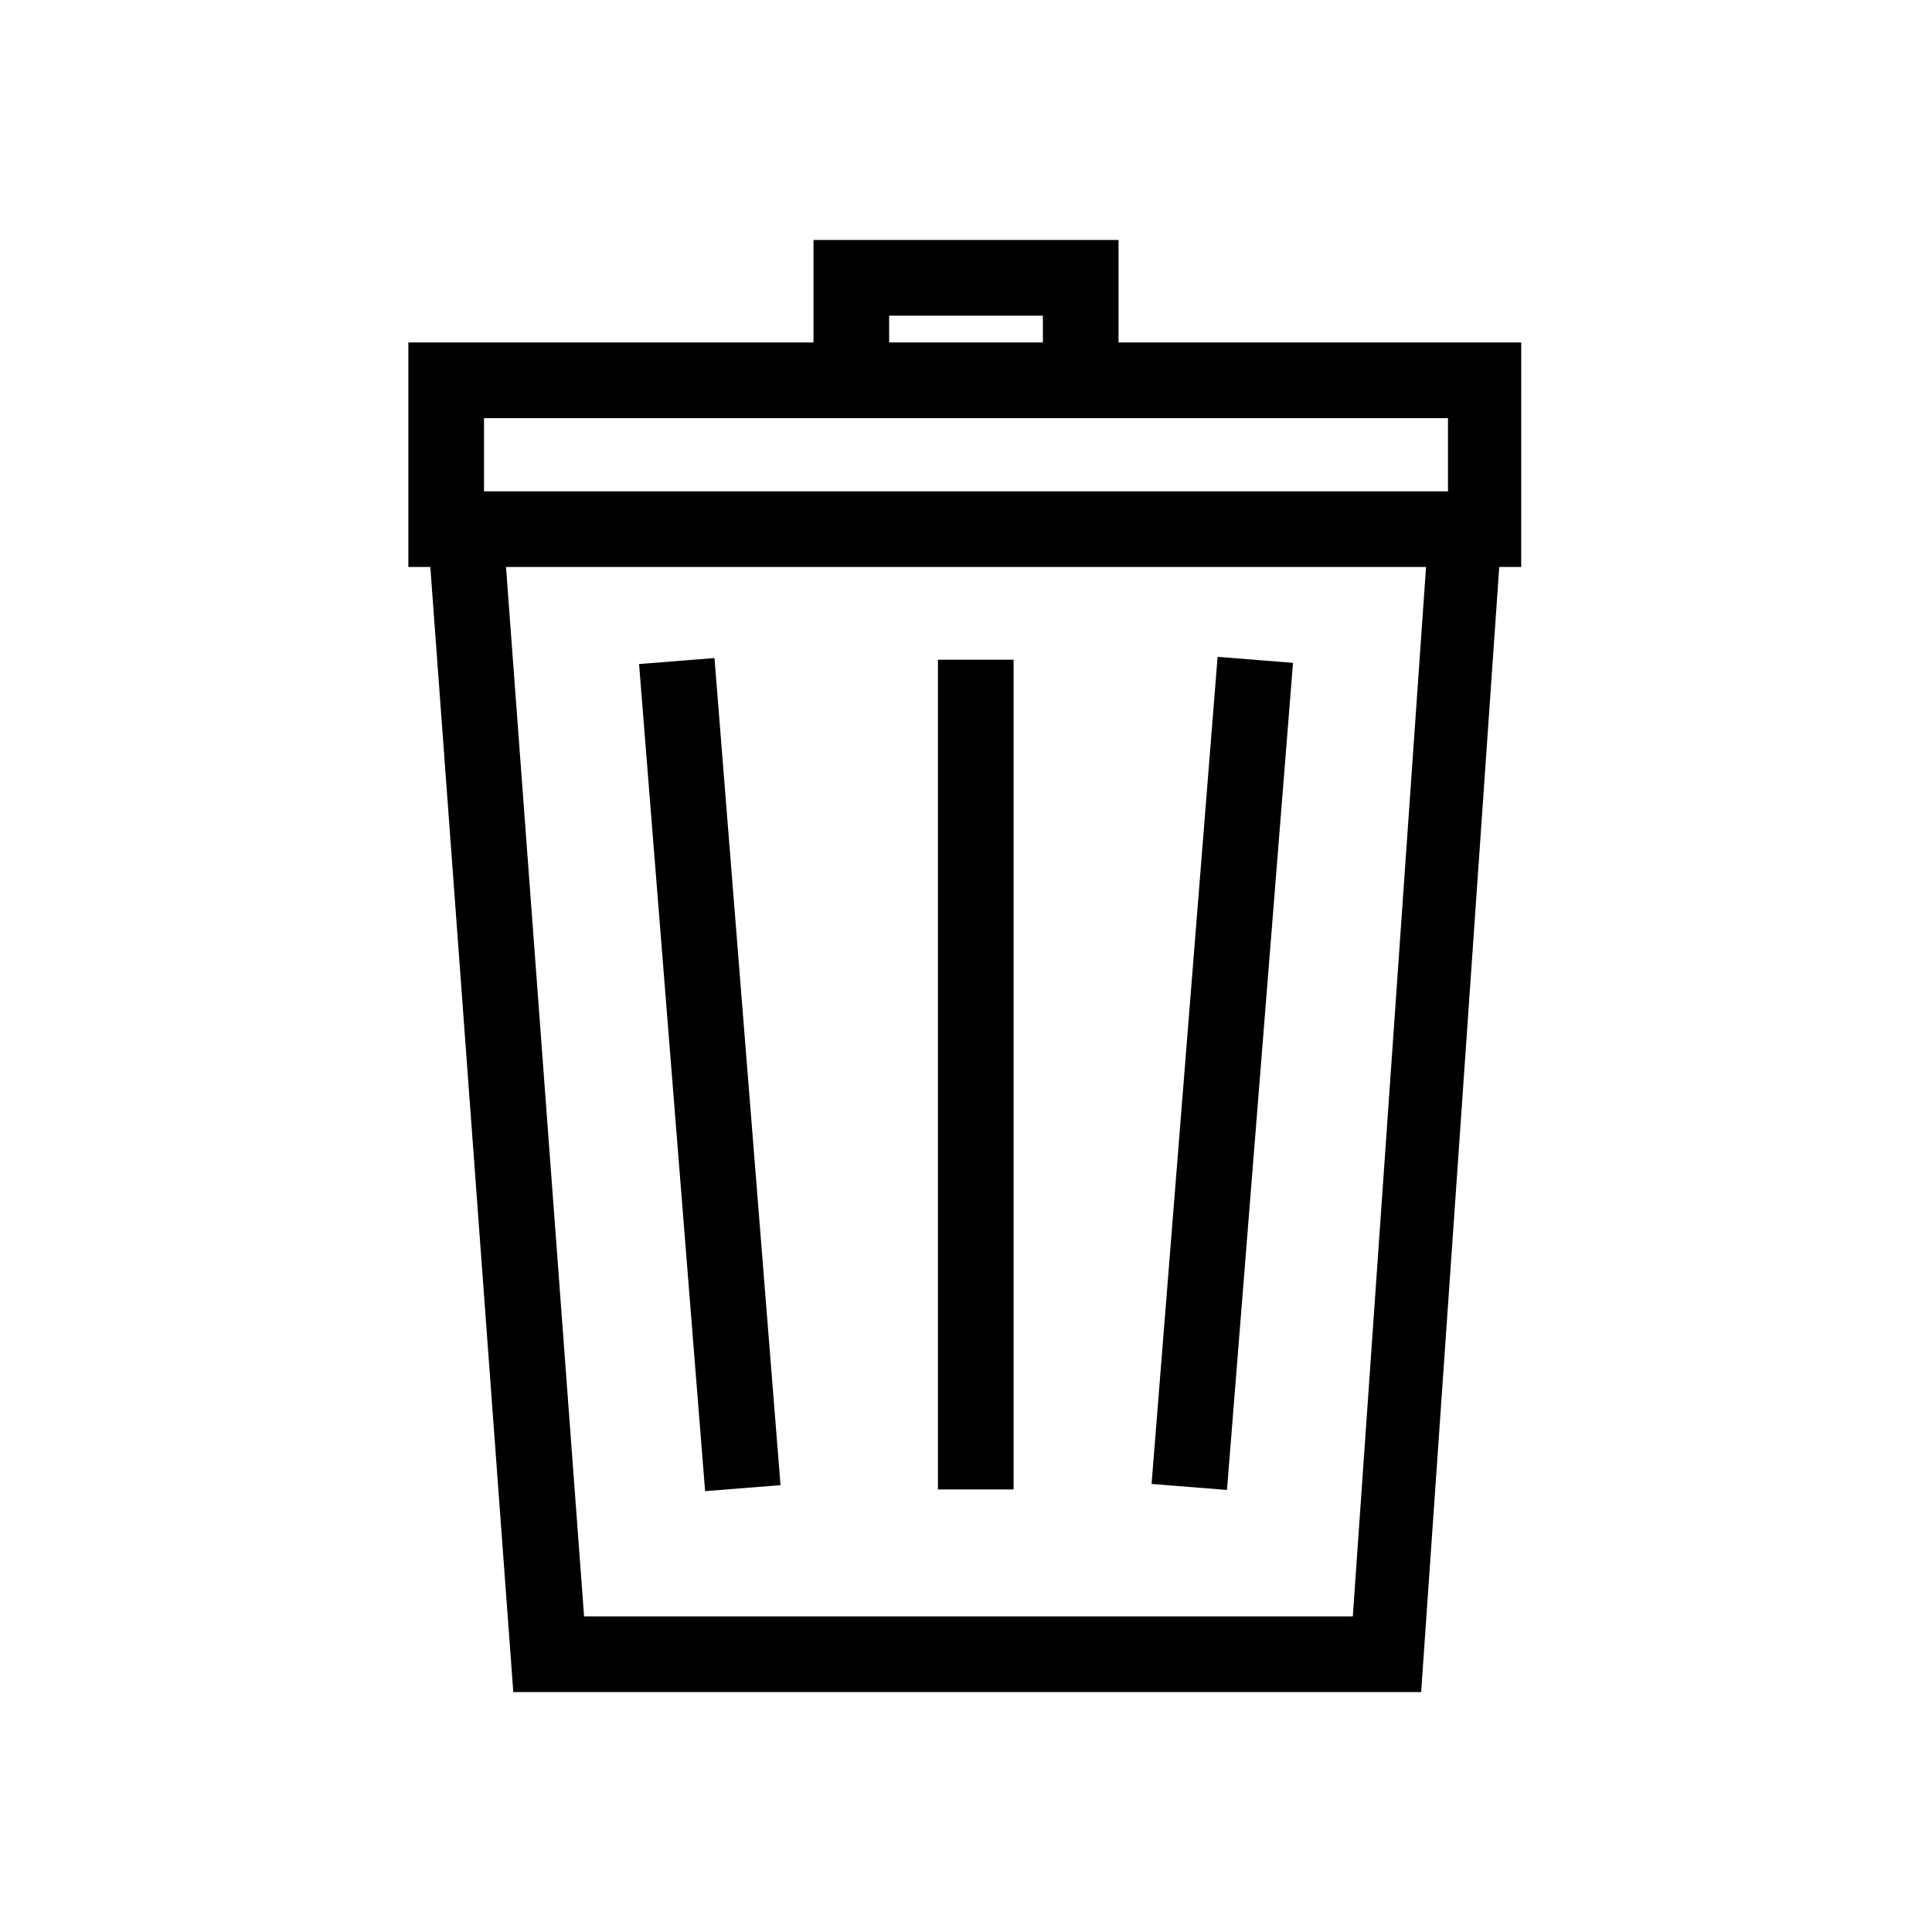
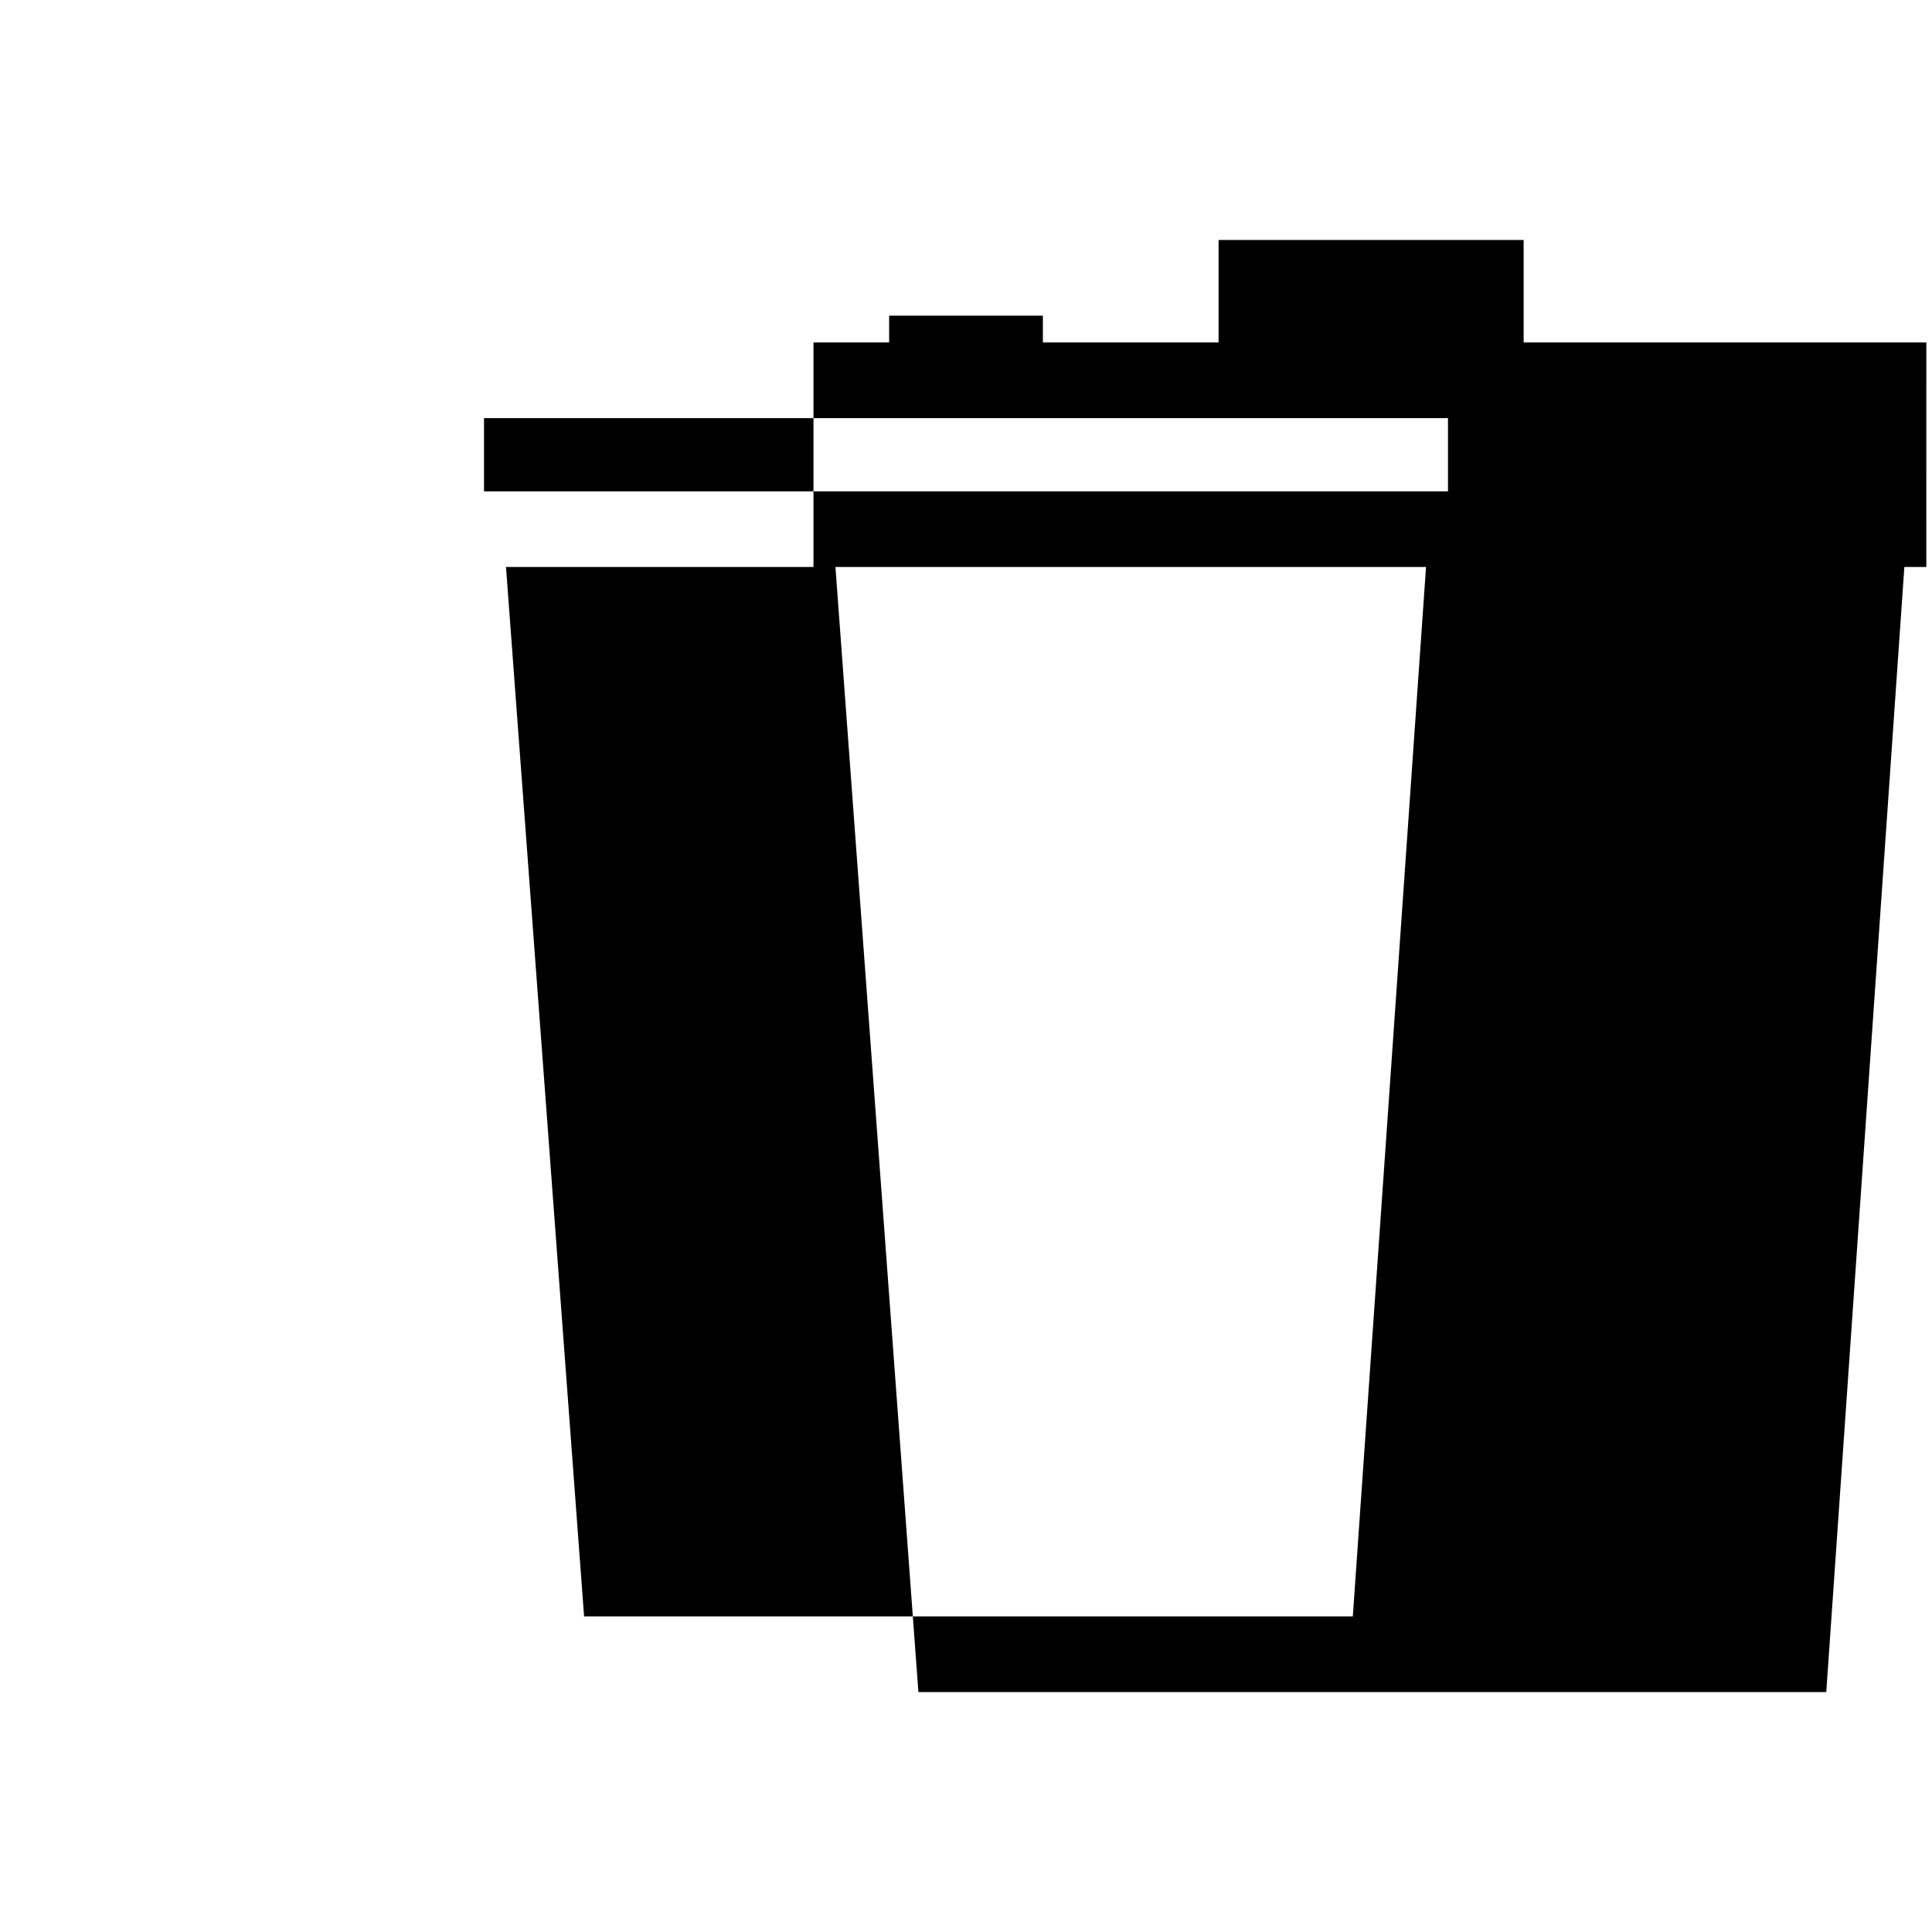
<svg xmlns="http://www.w3.org/2000/svg" fill="#000000" width="800px" height="800px" version="1.1" viewBox="144 144 512 512">
  <g>
-     <path d="m547.78 234.76h-107.36v-27.164h-80.84v27.164h-107.36v59.5h5.82l21.988 298.15h240.59l20.695-298.15h5.82l0.004-59.5zm-168.15-7.113h40.746v7.113h-40.746zm122.88 344.71h-203.72l-20.695-278.1h243.82zm-230.24-317.55h255.46v19.402h-255.46z" />
+     <path d="m547.78 234.76v-27.164h-80.84v27.164h-107.36v59.5h5.82l21.988 298.15h240.59l20.695-298.15h5.82l0.004-59.5zm-168.15-7.113h40.746v7.113h-40.746zm122.88 344.71h-203.72l-20.695-278.1h243.82zm-230.24-317.55h255.46v19.402h-255.46z" />
    <path d="m313.36 319.98 19.984-1.594 17.5 219.19-19.984 1.594z" />
-     <path d="m392.56 318.83h20.051v219.89h-20.051z" />
-     <path d="m449.18 537.26 17.496-219.19 19.984 1.594-17.496 219.19z" />
  </g>
</svg>